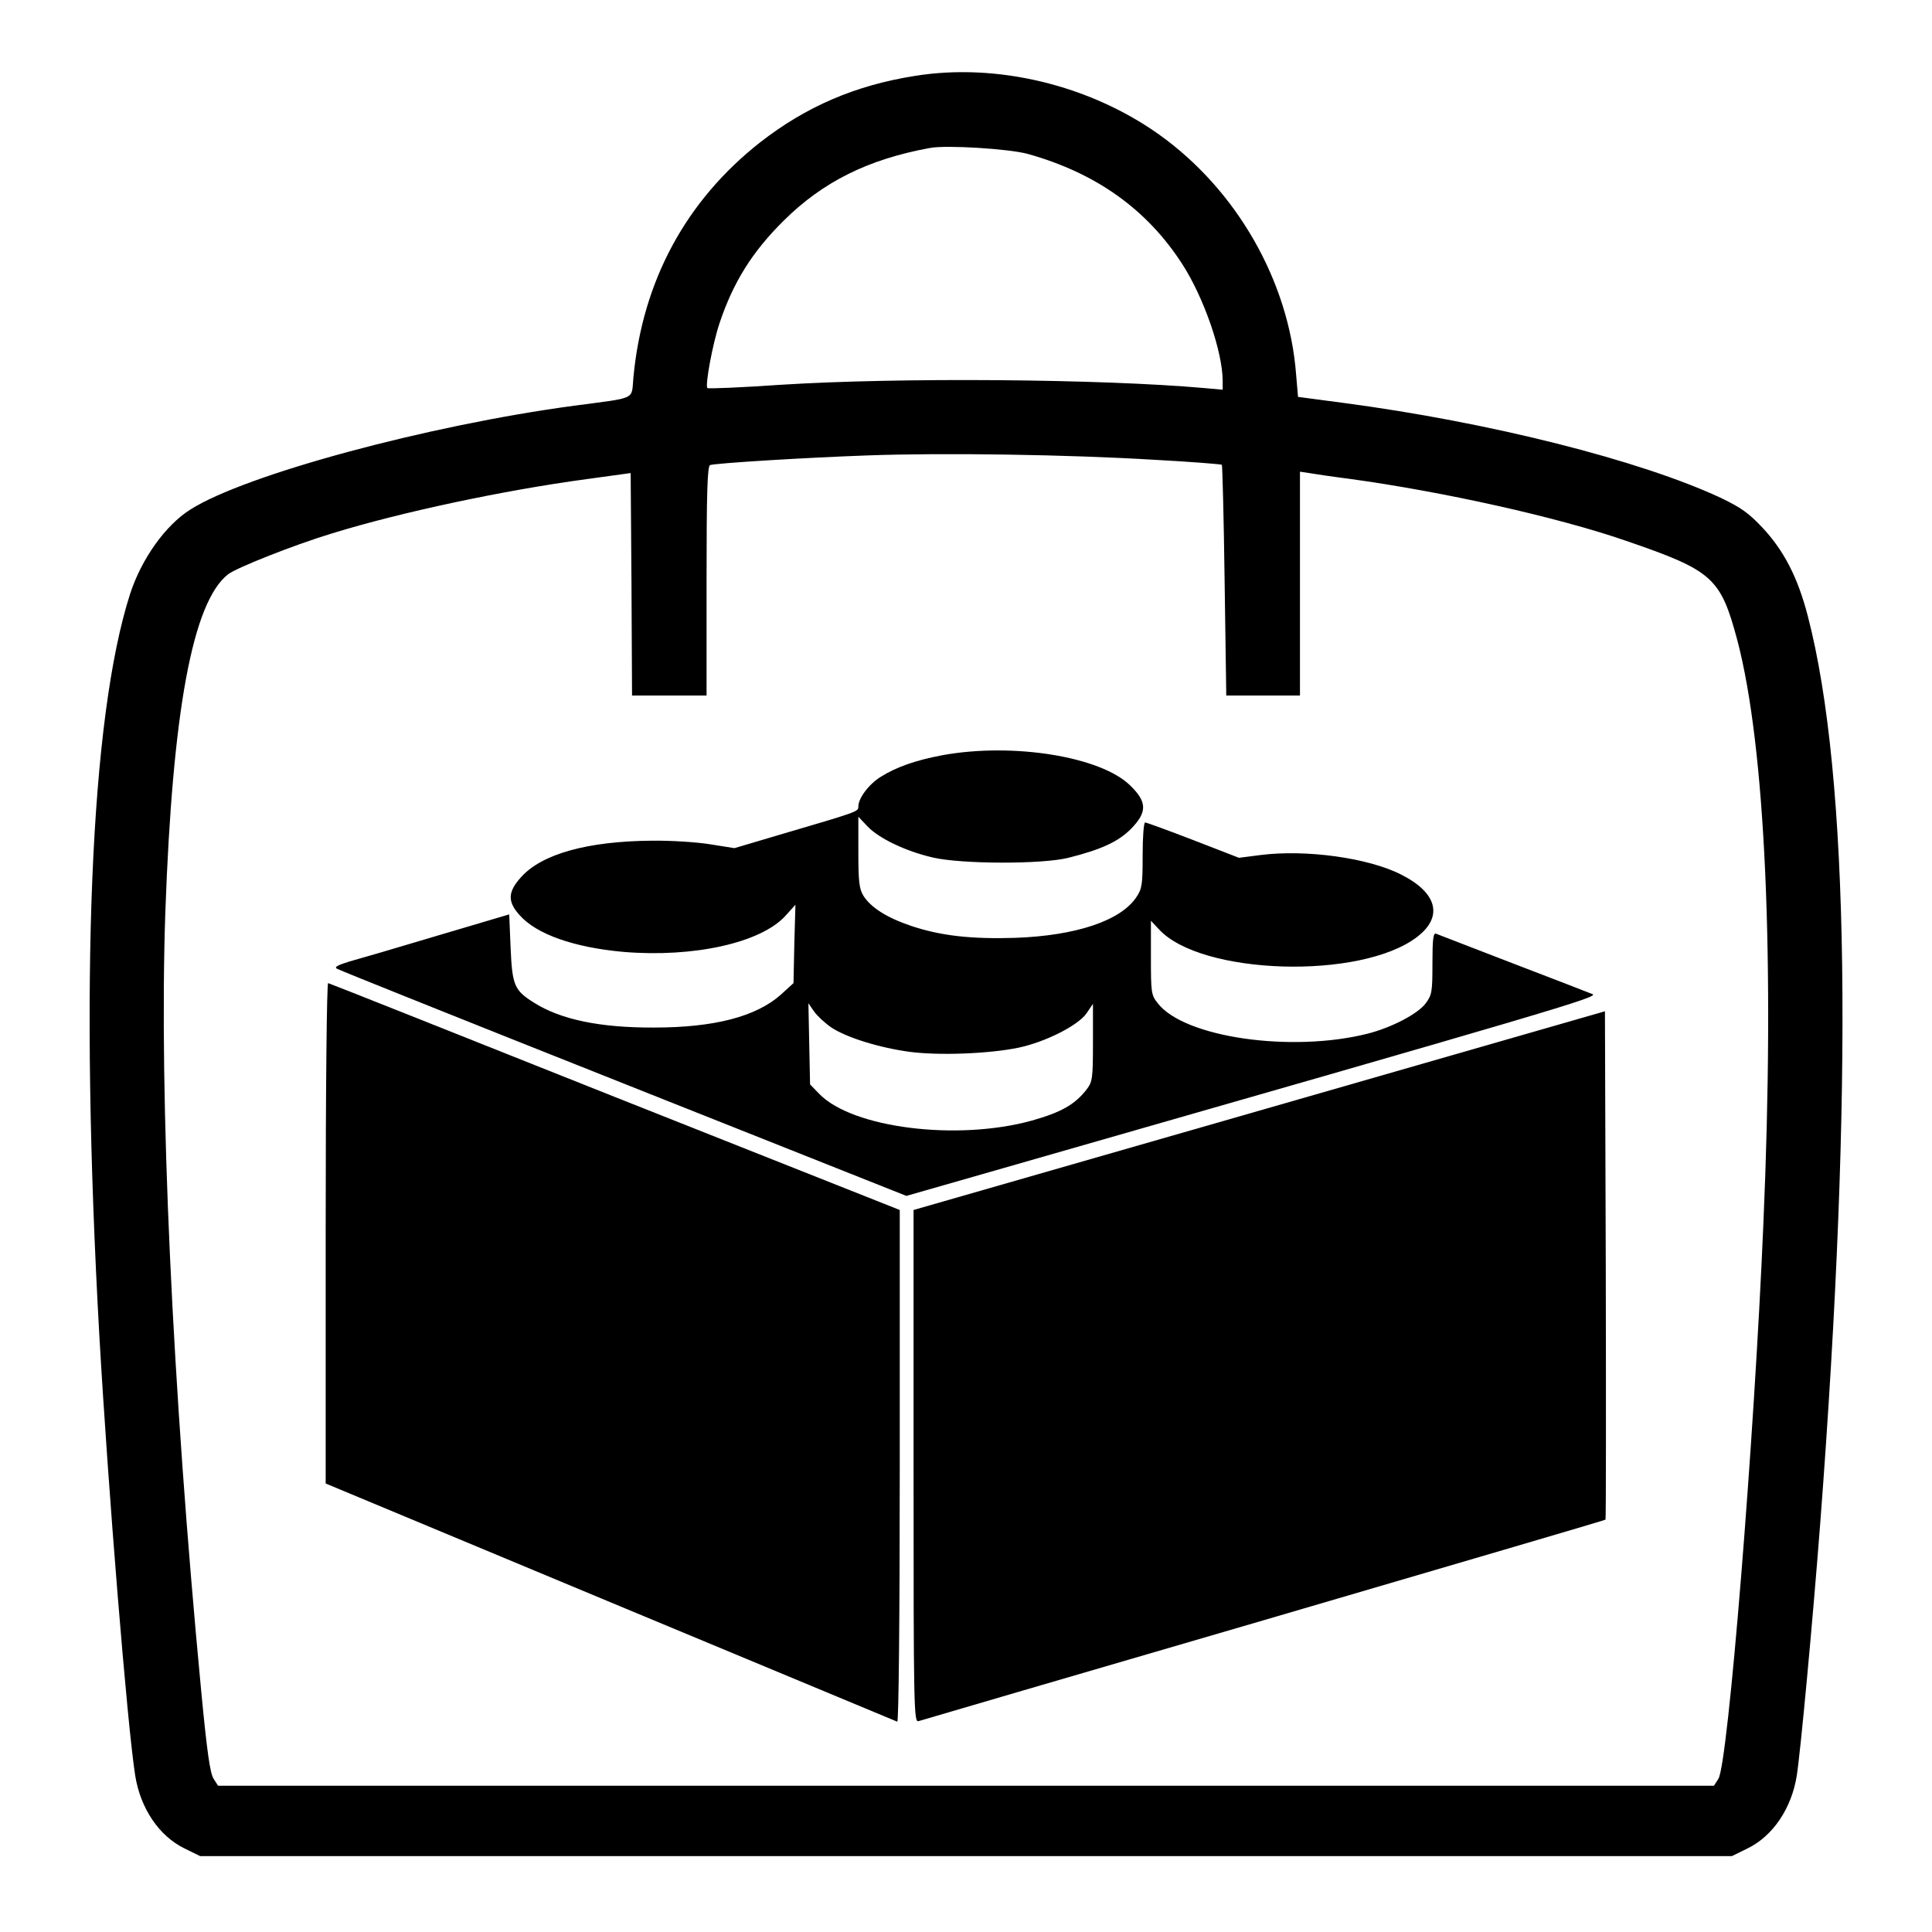
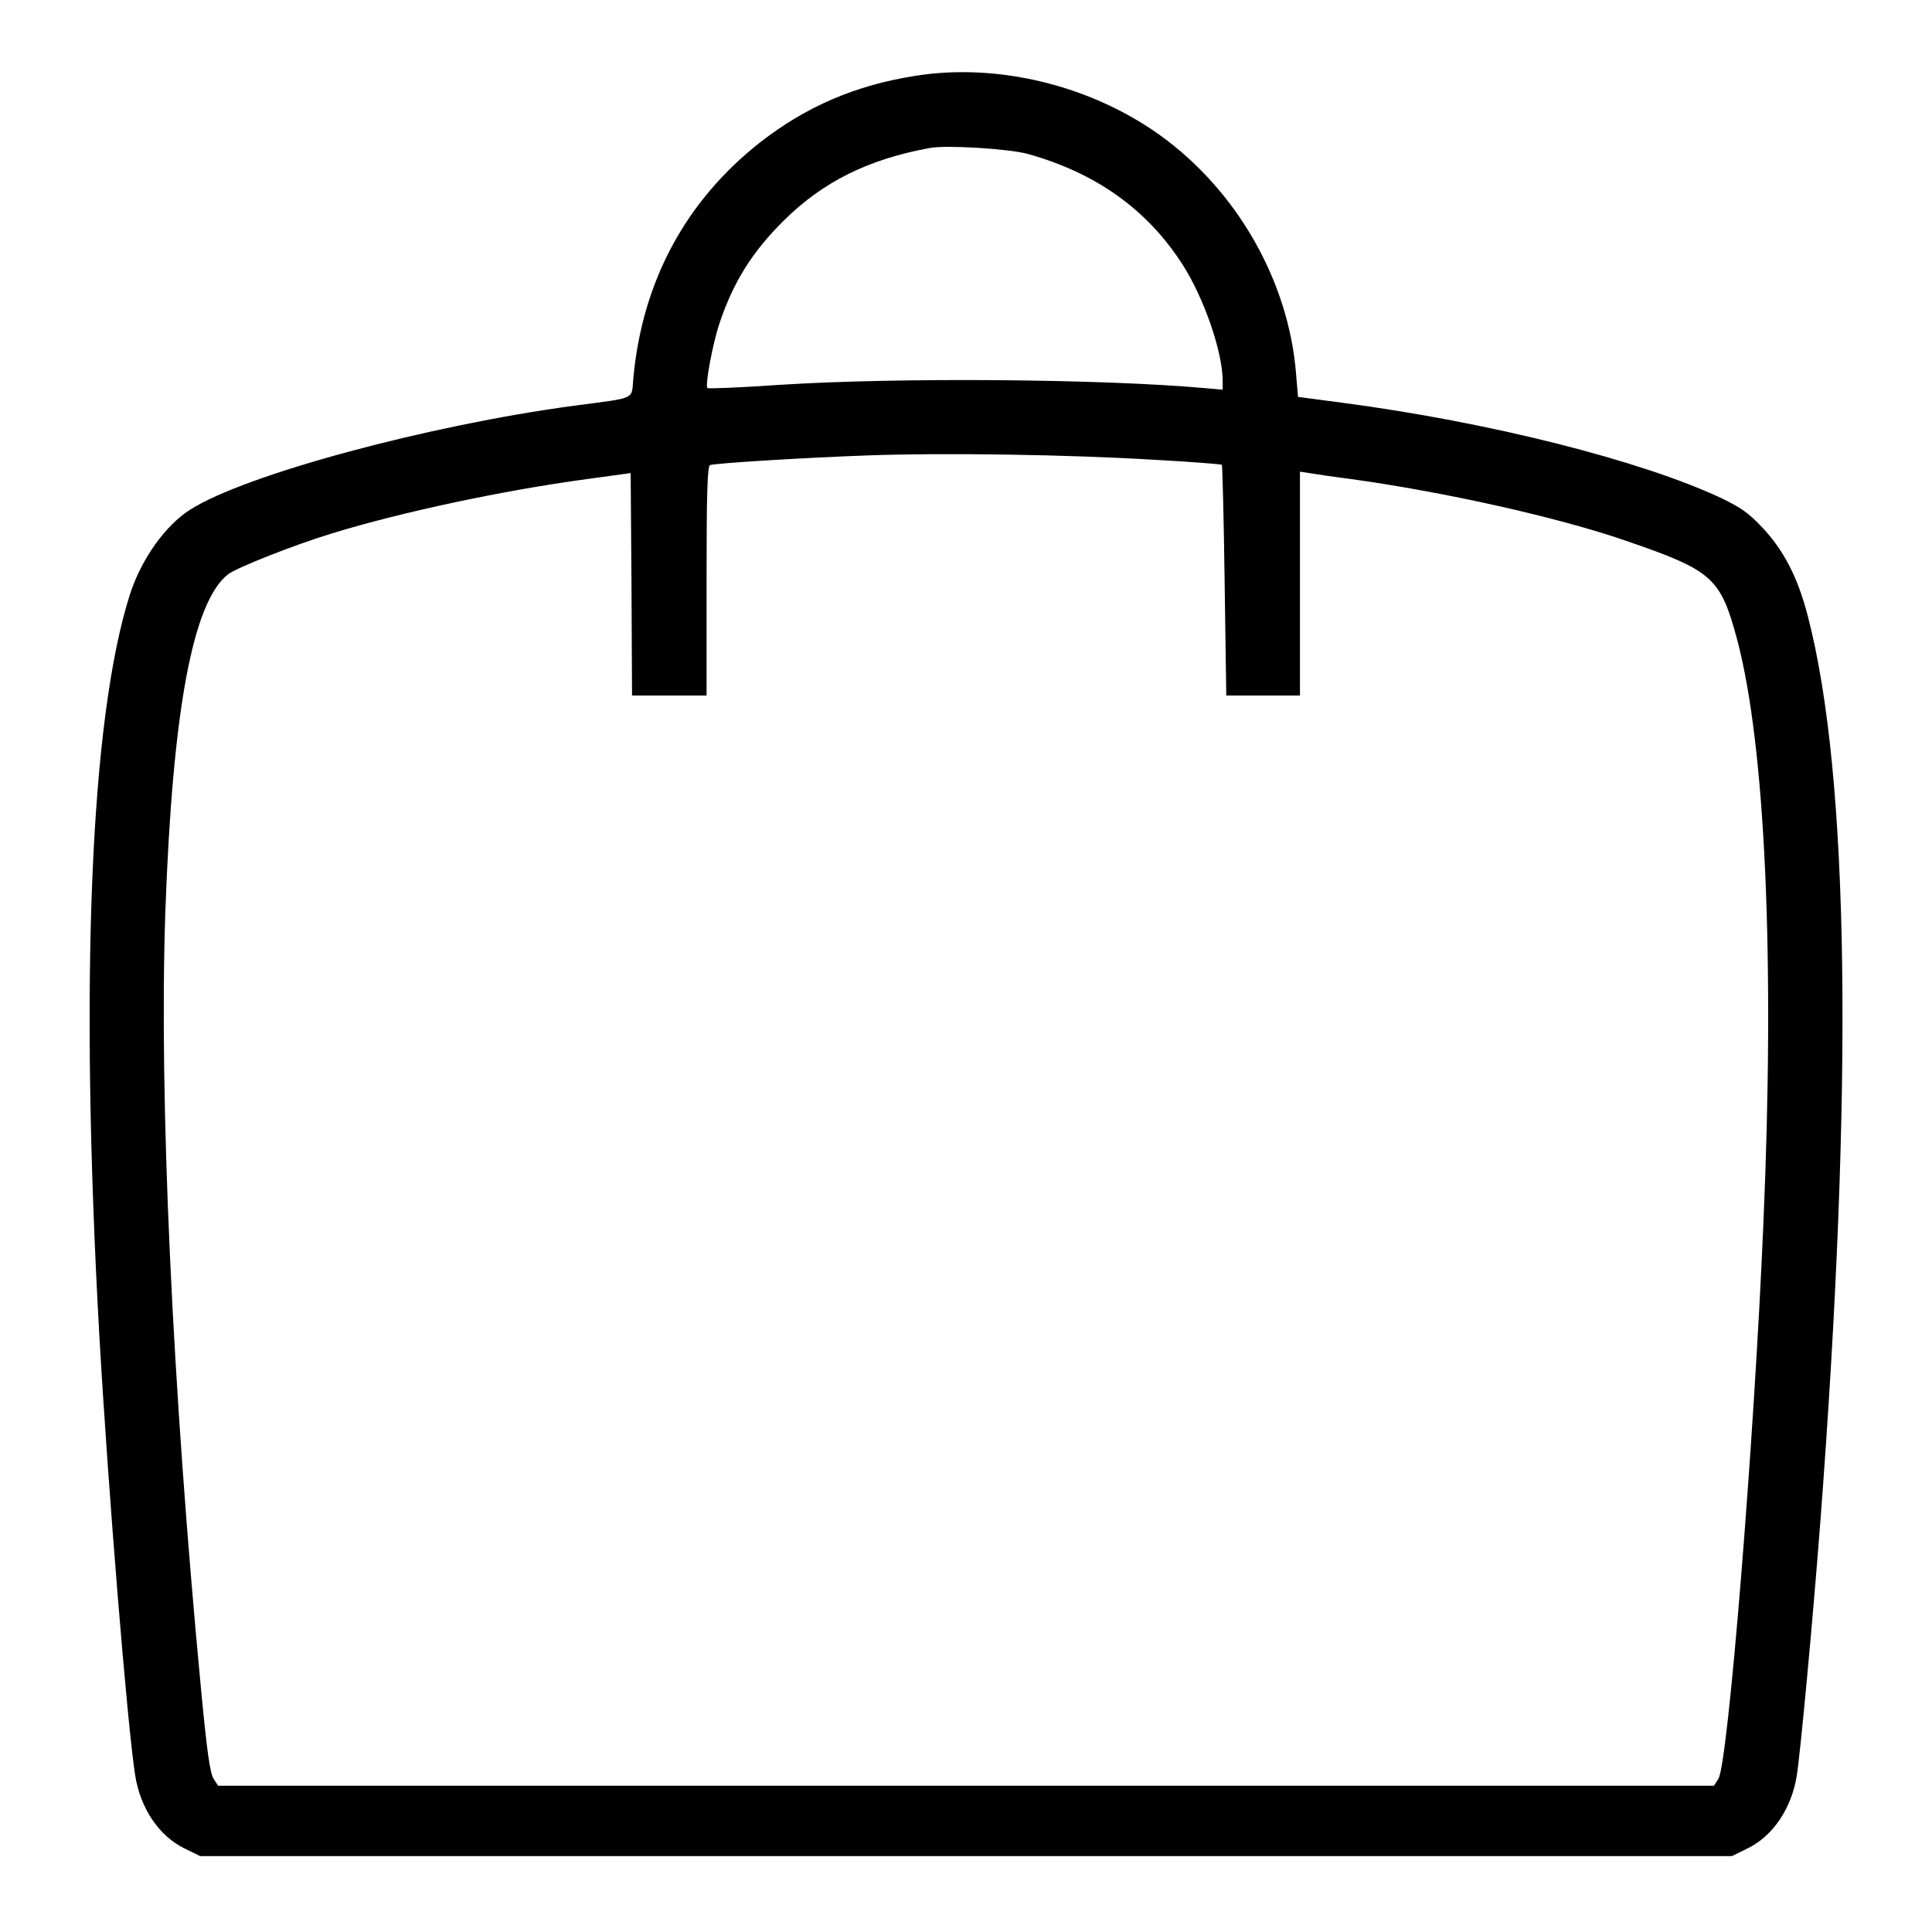
<svg xmlns="http://www.w3.org/2000/svg" version="1.0" width="700pt" height="700pt" viewBox="0 0 700 700" preserveAspectRatio="xMidYMid meet">
  <g transform="translate(0,700) scale(0.1,-0.1)" fill="#000000" stroke="none">
    <path d="M3315 6725 c-216 -34 -394 -111 -560 -240 -270 -212 -427 -503 -460 -852 -8 -84 16 -72 -215 -103 -530 -71 -1192 -250 -1390 -376 -91 -57 -178 -180 -219 -307 -144 -450 -183 -1403 -111 -2687 32 -558 101 -1411 130 -1594 19 -118 86 -218 178 -263 l57 -28 2775 0 2775 0 57 28 c92 45 159 145 178 263 14 90 57 551 85 914 121 1583 106 2710 -45 3288 -36 139 -86 237 -165 321 -49 52 -77 72 -150 107 -291 136 -837 274 -1366 344 l-166 22 -7 82 c-26 337 -215 668 -497 869 -252 179 -587 260 -884 212z m410 -283 c246 -69 430 -200 558 -398 79 -122 147 -319 147 -425 l0 -31 -67 6 c-372 33 -1104 39 -1532 12 -145 -10 -265 -15 -268 -12 -9 9 19 161 44 235 50 149 118 258 232 371 142 141 306 223 531 264 59 11 287 -3 355 -22z m459 -1108 c132 -7 241 -16 243 -18 2 -2 7 -191 10 -420 l6 -416 134 0 133 0 0 405 0 406 33 -5 c17 -3 84 -13 147 -21 342 -47 755 -139 1003 -225 314 -108 341 -133 402 -361 101 -385 136 -1151 94 -2114 -33 -783 -128 -1957 -163 -2010 l-16 -25 -2710 0 -2710 0 -16 25 c-13 20 -24 98 -45 318 -105 1103 -153 2151 -130 2821 26 731 99 1124 227 1225 31 24 240 107 379 149 247 76 617 155 920 196 l160 22 3 -403 2 -403 135 0 135 0 0 415 c0 324 3 417 13 420 22 7 345 27 572 35 276 10 728 3 1039 -16z" />
-     <path d="M3416 4264 c-97 -18 -168 -43 -224 -78 -44 -27 -82 -78 -82 -108 0 -19 2 -18 -287 -103 l-162 -48 -88 14 c-49 8 -144 14 -213 13 -231 -2 -397 -48 -472 -132 -48 -53 -50 -88 -6 -137 61 -70 198 -118 378 -134 254 -21 497 33 586 131 l36 40 -4 -142 -3 -142 -46 -42 c-89 -79 -240 -119 -459 -119 -195 -1 -339 29 -435 90 -72 45 -79 63 -85 199 l-5 121 -260 -77 c-143 -43 -287 -85 -320 -94 -42 -13 -55 -20 -44 -26 8 -5 475 -192 1039 -416 l1024 -407 356 102 c2000 573 2155 619 2130 629 -14 6 -144 56 -290 112 -146 56 -271 105 -277 107 -10 4 -13 -21 -13 -107 0 -105 -2 -115 -25 -146 -29 -38 -123 -87 -209 -109 -277 -70 -667 -14 -762 111 -23 29 -24 39 -24 165 l0 133 29 -31 c152 -166 731 -184 935 -28 96 73 74 160 -57 226 -119 61 -346 92 -510 71 l-78 -10 -165 64 c-91 35 -170 64 -175 64 -5 0 -9 -53 -9 -119 0 -106 -2 -121 -23 -152 -57 -85 -218 -139 -438 -147 -158 -5 -269 7 -377 43 -89 30 -147 67 -174 110 -15 25 -18 52 -18 158 l0 128 33 -35 c42 -44 138 -90 237 -113 103 -24 395 -25 491 -1 119 30 180 58 226 104 60 61 60 98 -2 158 -107 105 -424 156 -679 110z m-405 -986 c55 -37 174 -74 285 -89 106 -14 288 -7 394 15 99 21 217 81 247 125 l23 34 0 -140 c0 -130 -2 -142 -22 -169 -43 -56 -93 -84 -199 -114 -271 -75 -650 -27 -770 96 l-34 35 -3 147 -3 147 20 -29 c11 -16 39 -42 62 -58z" />
-     <path d="M1180 2533 l0 -908 1031 -430 c567 -236 1035 -431 1040 -433 5 -2 9 372 9 925 l0 929 -1031 409 c-567 226 -1035 412 -1040 413 -5 2 -9 -369 -9 -905z" />
-     <path d="M4563 2976 l-1253 -360 0 -929 c0 -879 1 -928 18 -923 9 3 573 168 1252 366 679 199 1236 362 1237 364 2 1 2 417 1 922 l-3 920 -1252 -360z" />
  </g>
</svg>